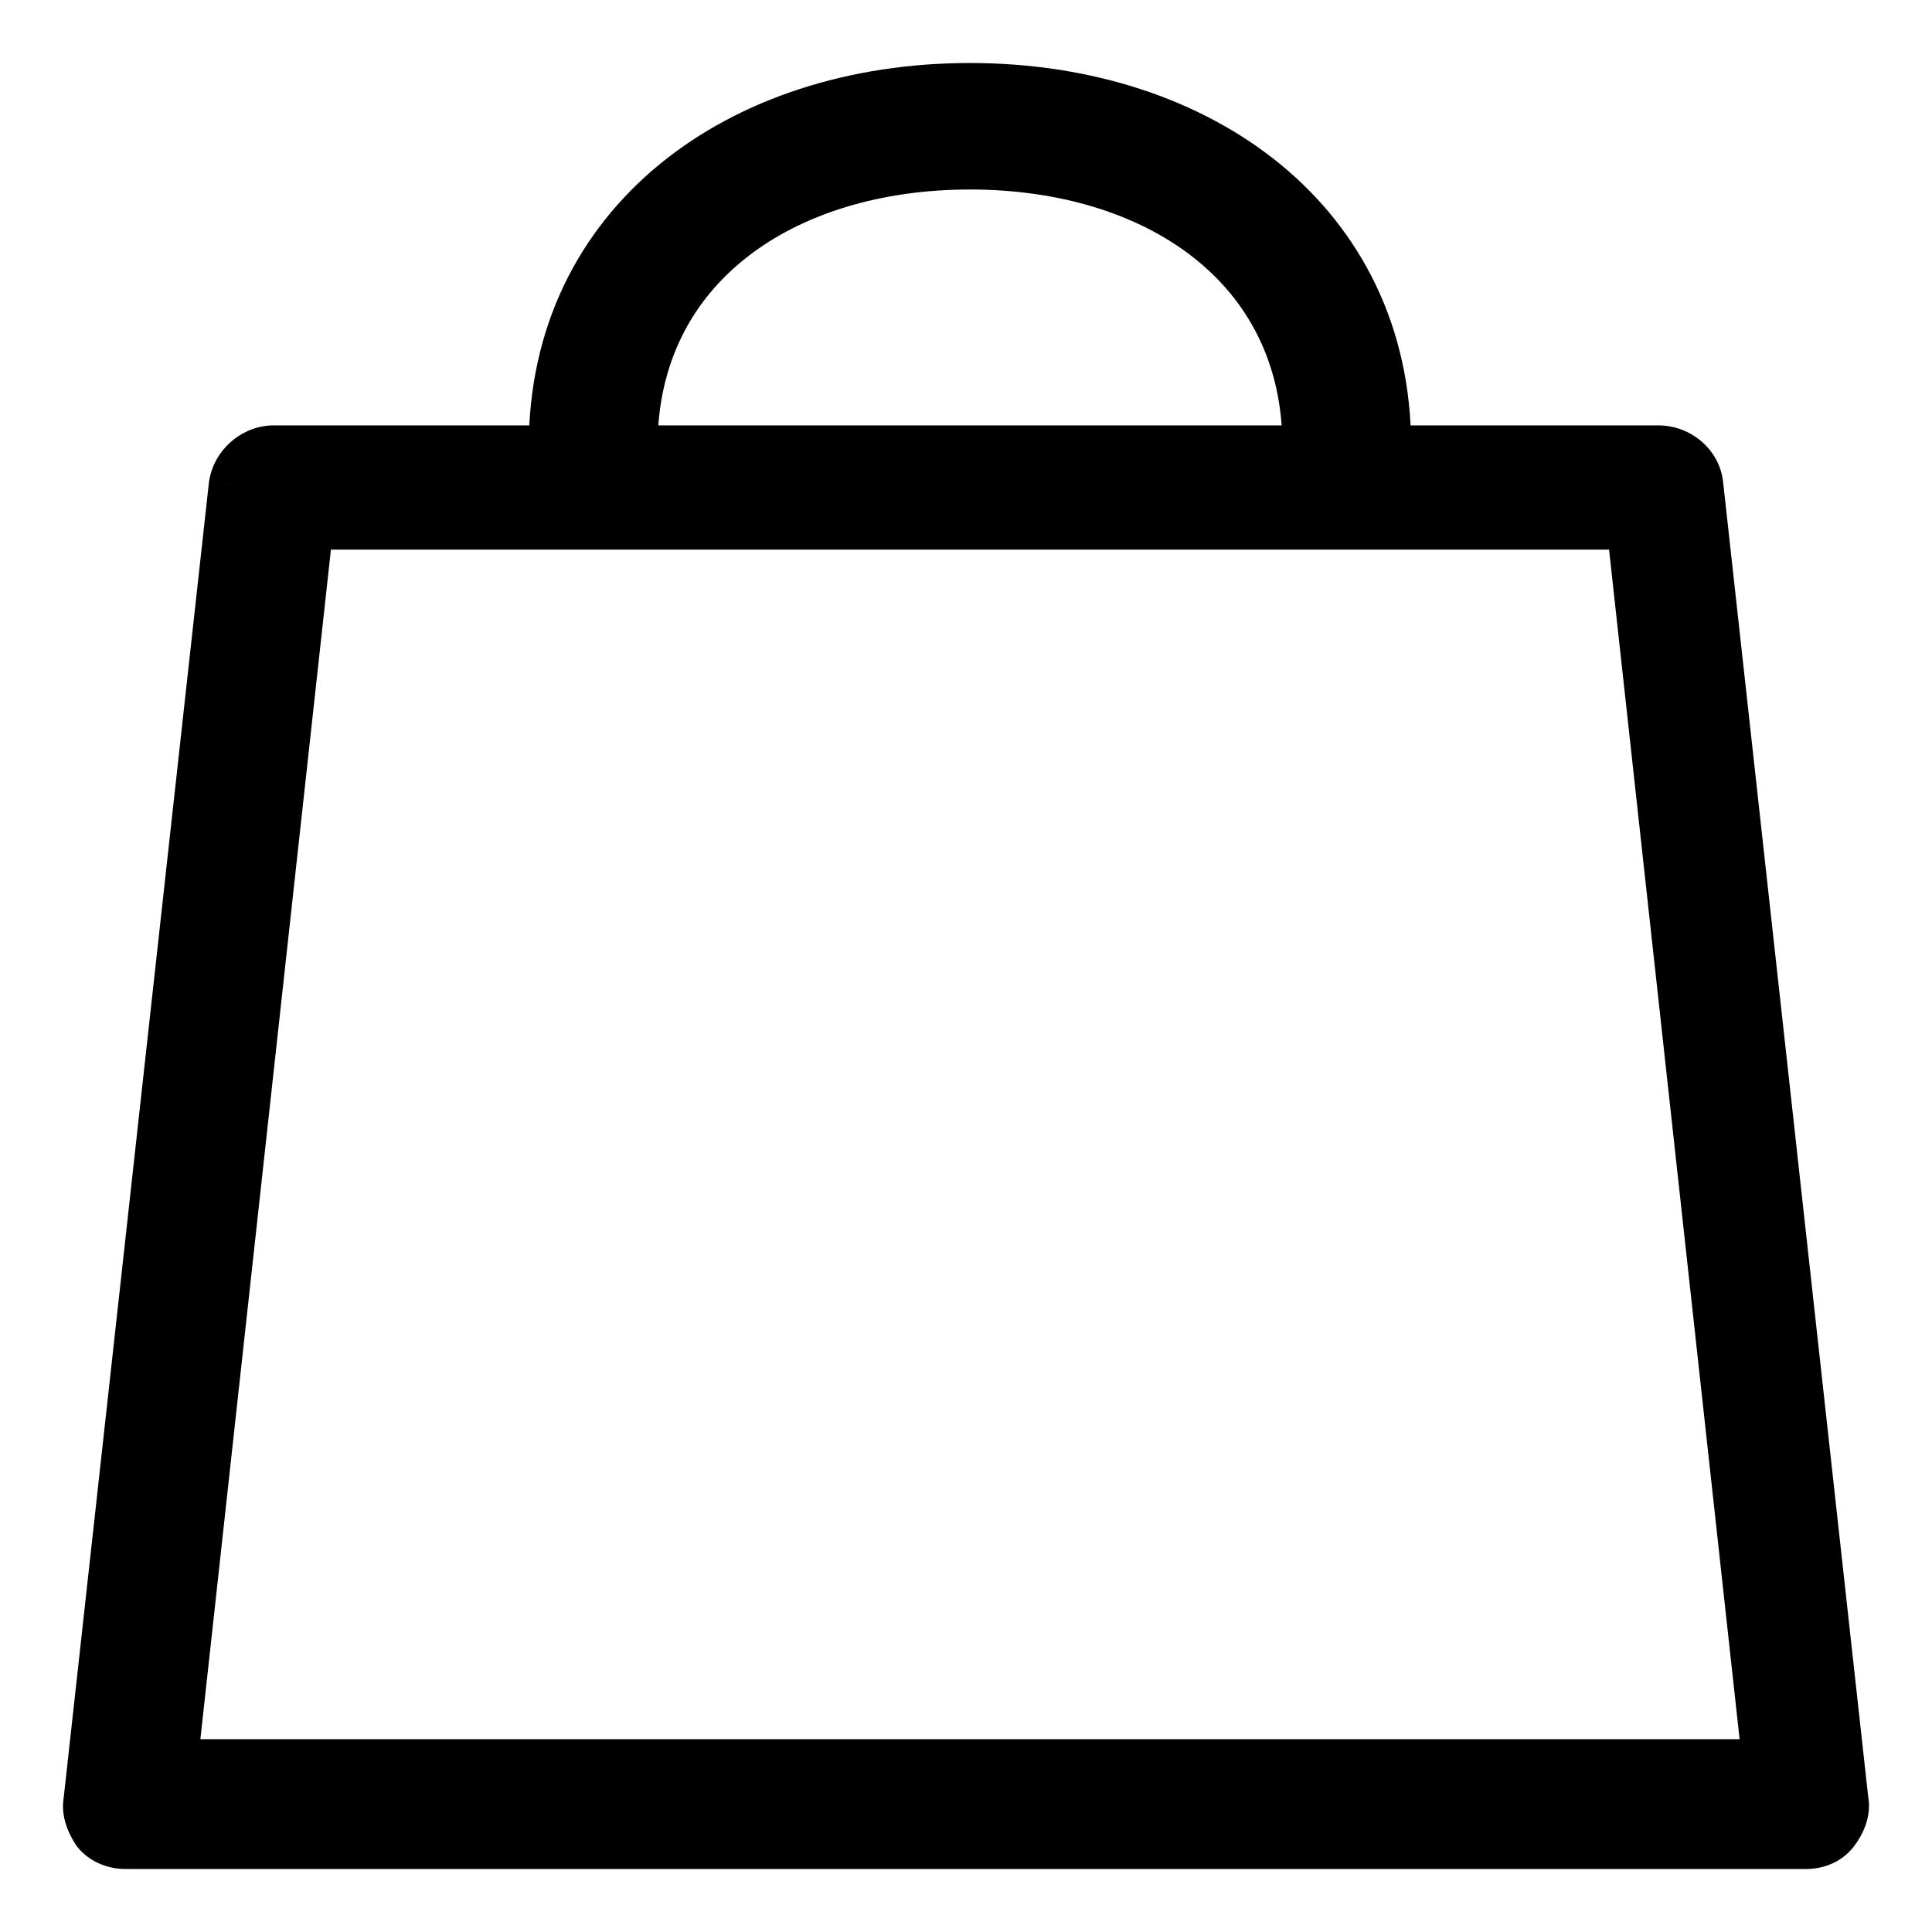
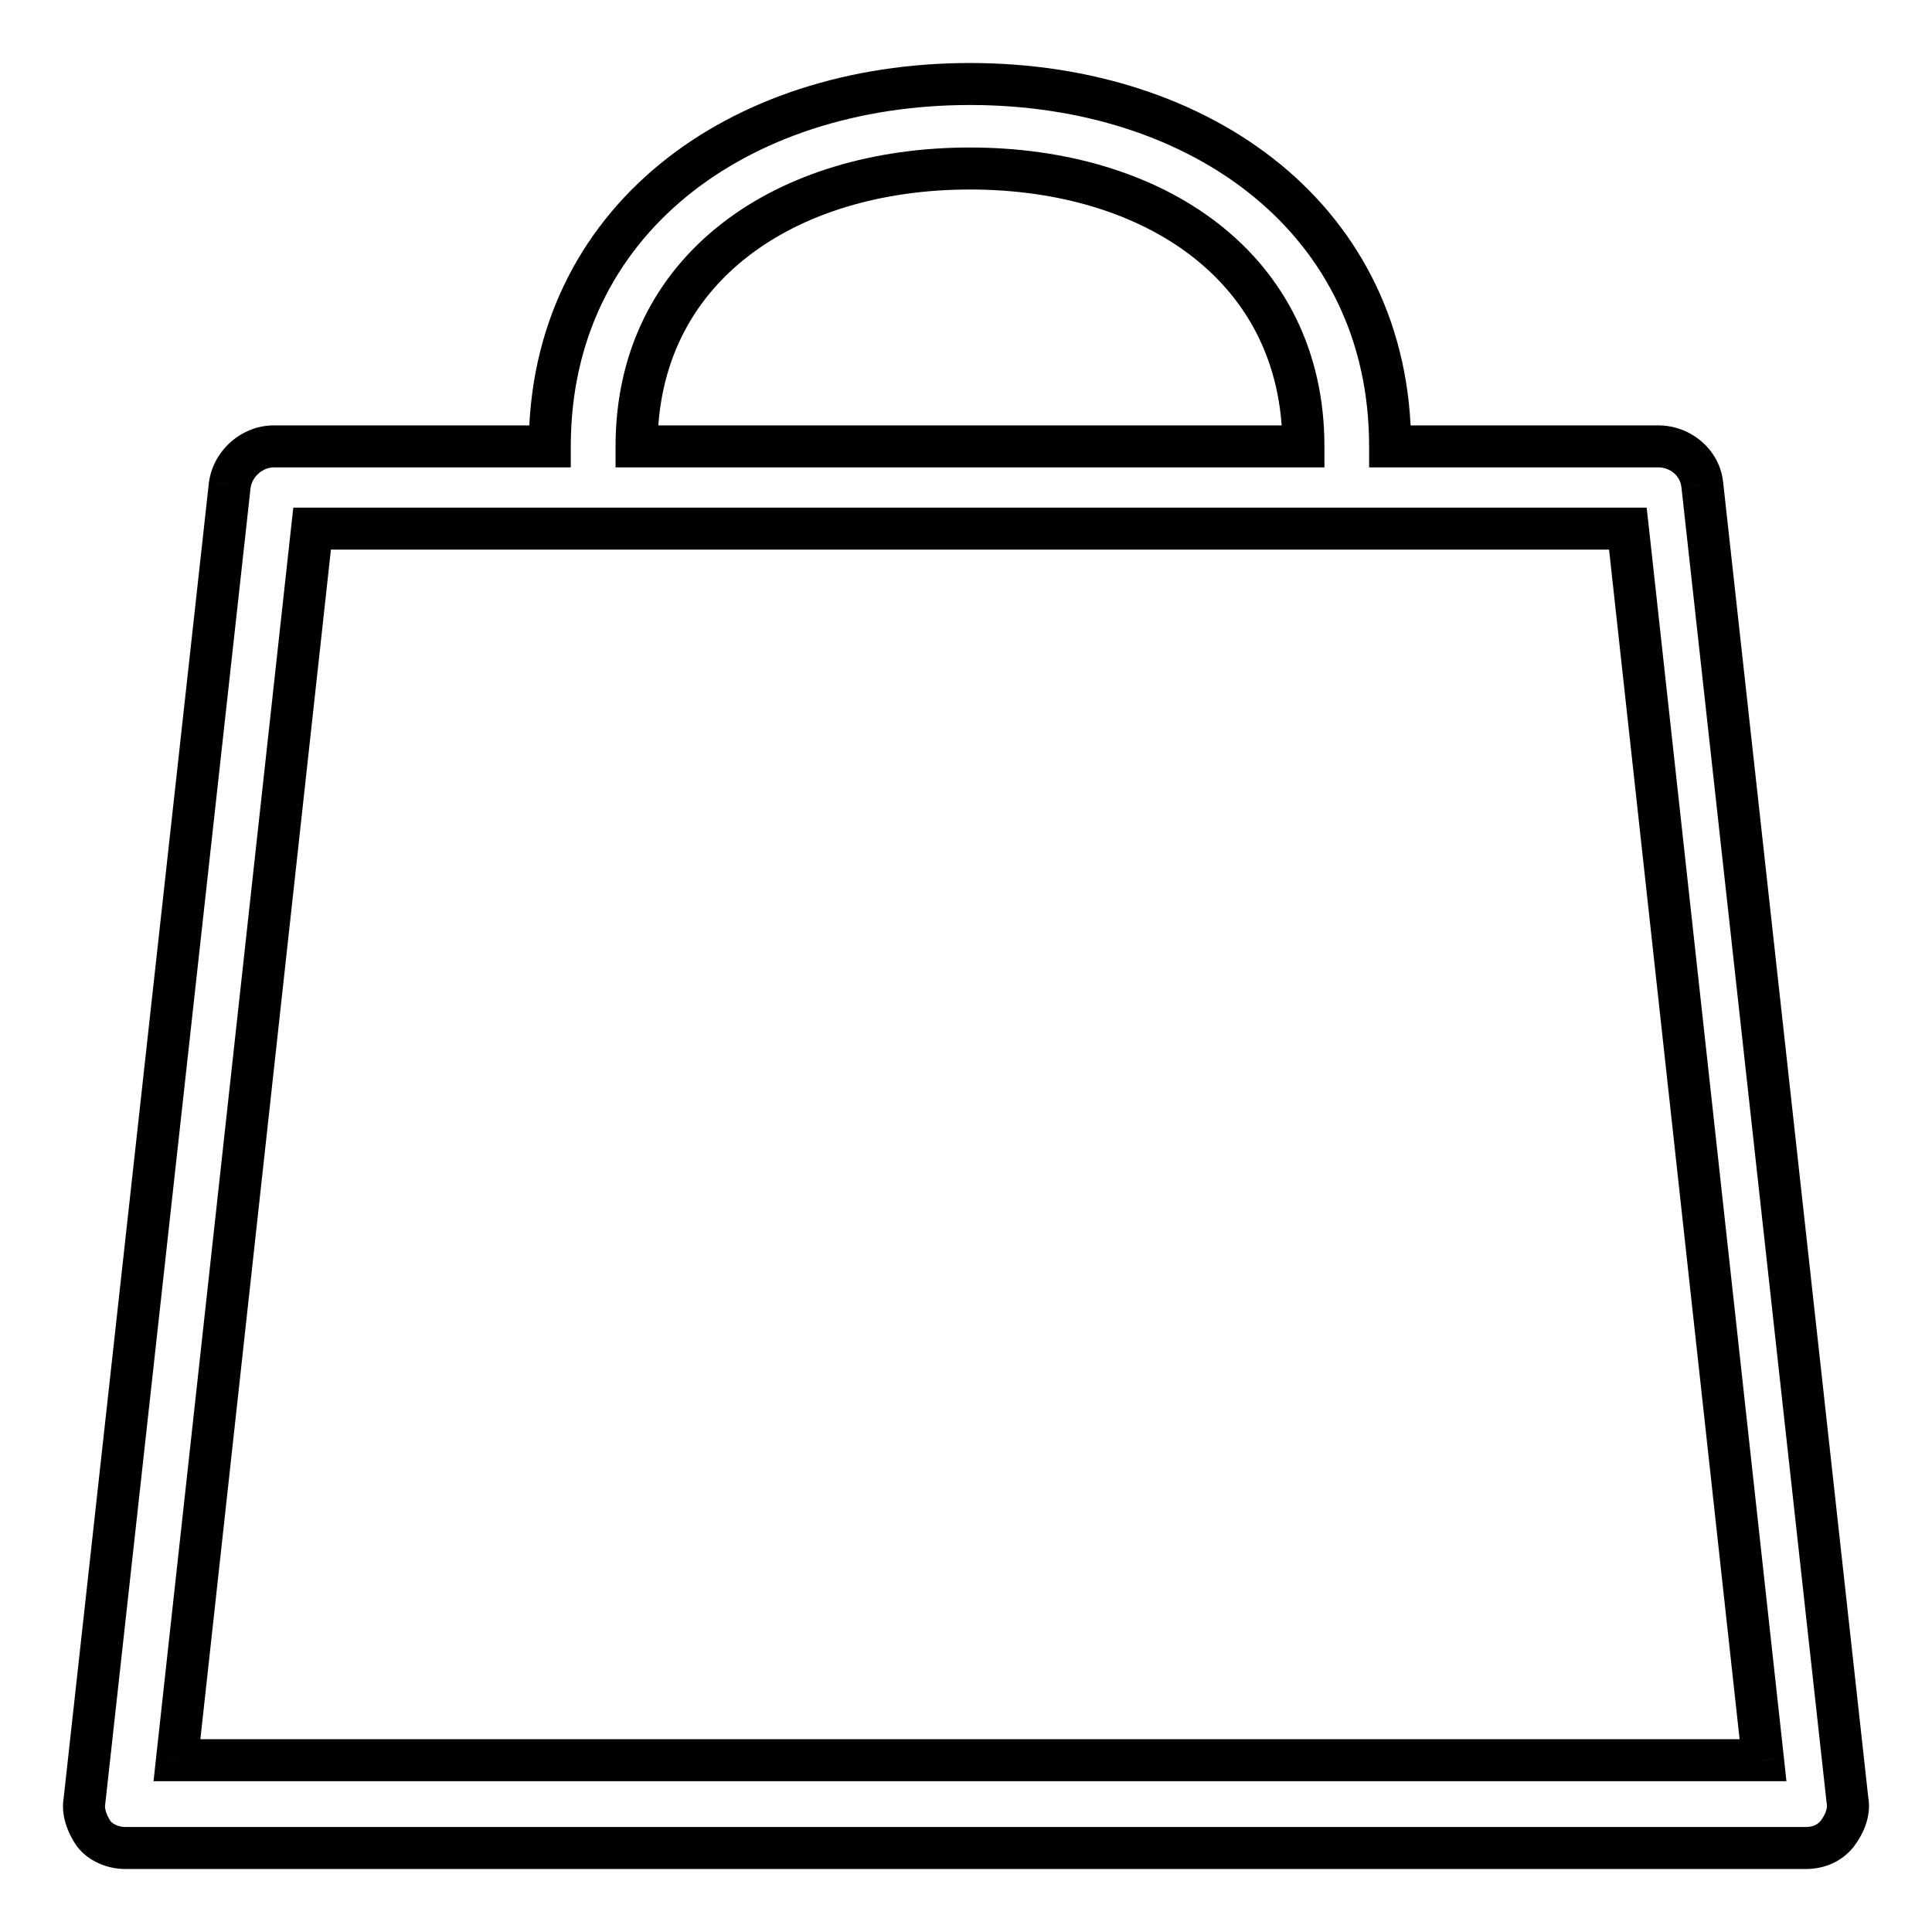
<svg xmlns="http://www.w3.org/2000/svg" width="23" height="23" viewBox="0 0 23 23" fill="none">
-   <path fill-rule="evenodd" clip-rule="evenodd" d="M6.545 5.314C6.545 2.628 8.785 1 11.547 1C14.31 1 16.549 2.628 16.549 5.314H19.741C20.009 5.314 20.237 5.512 20.264 5.764L21.994 21.431C22.021 21.577 21.954 21.722 21.873 21.828C21.779 21.947 21.645 22 21.498 22H1.49C1.342 22 1.195 21.934 1.114 21.828C1.034 21.709 0.98 21.563 1.007 21.431L2.737 5.764C2.777 5.512 3.005 5.314 3.26 5.314H6.545ZM7.578 5.314C7.578 3.183 9.362 2.006 11.547 2.006C13.733 2.006 15.517 3.183 15.517 5.314H7.578ZM19.379 6.293L20.988 20.955H2.107L3.716 6.293H19.379Z" fill="black" />
  <path d="M6.545 5.314V5.564H6.795V5.314H6.545ZM16.549 5.314H16.299V5.564H16.549V5.314ZM20.264 5.764L20.015 5.79L20.016 5.791L20.264 5.764ZM21.994 21.431L21.745 21.458L21.747 21.467L21.748 21.476L21.994 21.431ZM21.873 21.828L22.07 21.983L22.072 21.979L21.873 21.828ZM1.114 21.828L0.907 21.968L0.915 21.979L1.114 21.828ZM1.007 21.431L1.252 21.481L1.254 21.47L1.255 21.458L1.007 21.431ZM2.737 5.764L2.49 5.724L2.488 5.736L2.737 5.764ZM7.578 5.314H7.328V5.564H7.578V5.314ZM15.517 5.314V5.564H15.767V5.314H15.517ZM20.988 20.955V21.205H21.267L21.237 20.927L20.988 20.955ZM19.379 6.293L19.628 6.266L19.603 6.043H19.379V6.293ZM2.107 20.955L1.858 20.927L1.828 21.205H2.107V20.955ZM3.716 6.293V6.043H3.492L3.467 6.266L3.716 6.293ZM11.547 0.75C10.119 0.75 8.809 1.171 7.852 1.956C6.89 2.746 6.295 3.895 6.295 5.314H6.795C6.795 4.047 7.321 3.039 8.169 2.343C9.022 1.643 10.213 1.25 11.547 1.25V0.75ZM16.799 5.314C16.799 3.895 16.205 2.746 15.243 1.956C14.285 1.171 12.976 0.75 11.547 0.75V1.25C12.882 1.25 14.073 1.643 14.926 2.343C15.774 3.039 16.299 4.047 16.299 5.314H16.799ZM19.741 5.064H16.549V5.564H19.741V5.064ZM20.513 5.737C20.471 5.35 20.128 5.064 19.741 5.064V5.564C19.891 5.564 20.003 5.675 20.015 5.79L20.513 5.737ZM22.242 21.404L20.513 5.736L20.016 5.791L21.745 21.458L22.242 21.404ZM22.072 21.979C22.171 21.849 22.285 21.632 22.24 21.386L21.748 21.476C21.756 21.521 21.736 21.595 21.674 21.677L22.072 21.979ZM21.498 22.25C21.708 22.25 21.92 22.172 22.07 21.983L21.677 21.673C21.638 21.722 21.582 21.75 21.498 21.75V22.25ZM1.49 22.25H21.498V21.75H1.49V22.25ZM0.915 21.979C1.05 22.157 1.277 22.25 1.49 22.25V21.75C1.408 21.75 1.339 21.711 1.313 21.677L0.915 21.979ZM0.762 21.381C0.716 21.608 0.81 21.823 0.907 21.968L1.321 21.688C1.258 21.594 1.244 21.518 1.252 21.481L0.762 21.381ZM2.488 5.736L0.758 21.404L1.255 21.458L2.985 5.791L2.488 5.736ZM3.26 5.064C2.88 5.064 2.549 5.354 2.49 5.724L2.984 5.803C3.005 5.67 3.131 5.564 3.26 5.564V5.064ZM6.545 5.064H3.26V5.564H6.545V5.064ZM11.547 1.756C10.413 1.756 9.362 2.061 8.589 2.664C7.81 3.271 7.328 4.171 7.328 5.314H7.828C7.828 4.326 8.238 3.572 8.897 3.058C9.562 2.539 10.496 2.256 11.547 2.256V1.756ZM15.767 5.314C15.767 4.171 15.285 3.271 14.506 2.664C13.733 2.061 12.682 1.756 11.547 1.756V2.256C12.598 2.256 13.533 2.539 14.198 3.058C14.857 3.572 15.267 4.326 15.267 5.314H15.767ZM7.578 5.564H15.517V5.064H7.578V5.564ZM21.237 20.927L19.628 6.266L19.131 6.32L20.74 20.982L21.237 20.927ZM2.107 21.205H20.988V20.705H2.107V21.205ZM3.467 6.266L1.858 20.927L2.355 20.982L3.964 6.32L3.467 6.266ZM19.379 6.043H3.716V6.543H19.379V6.043Z" fill="black" />
</svg>